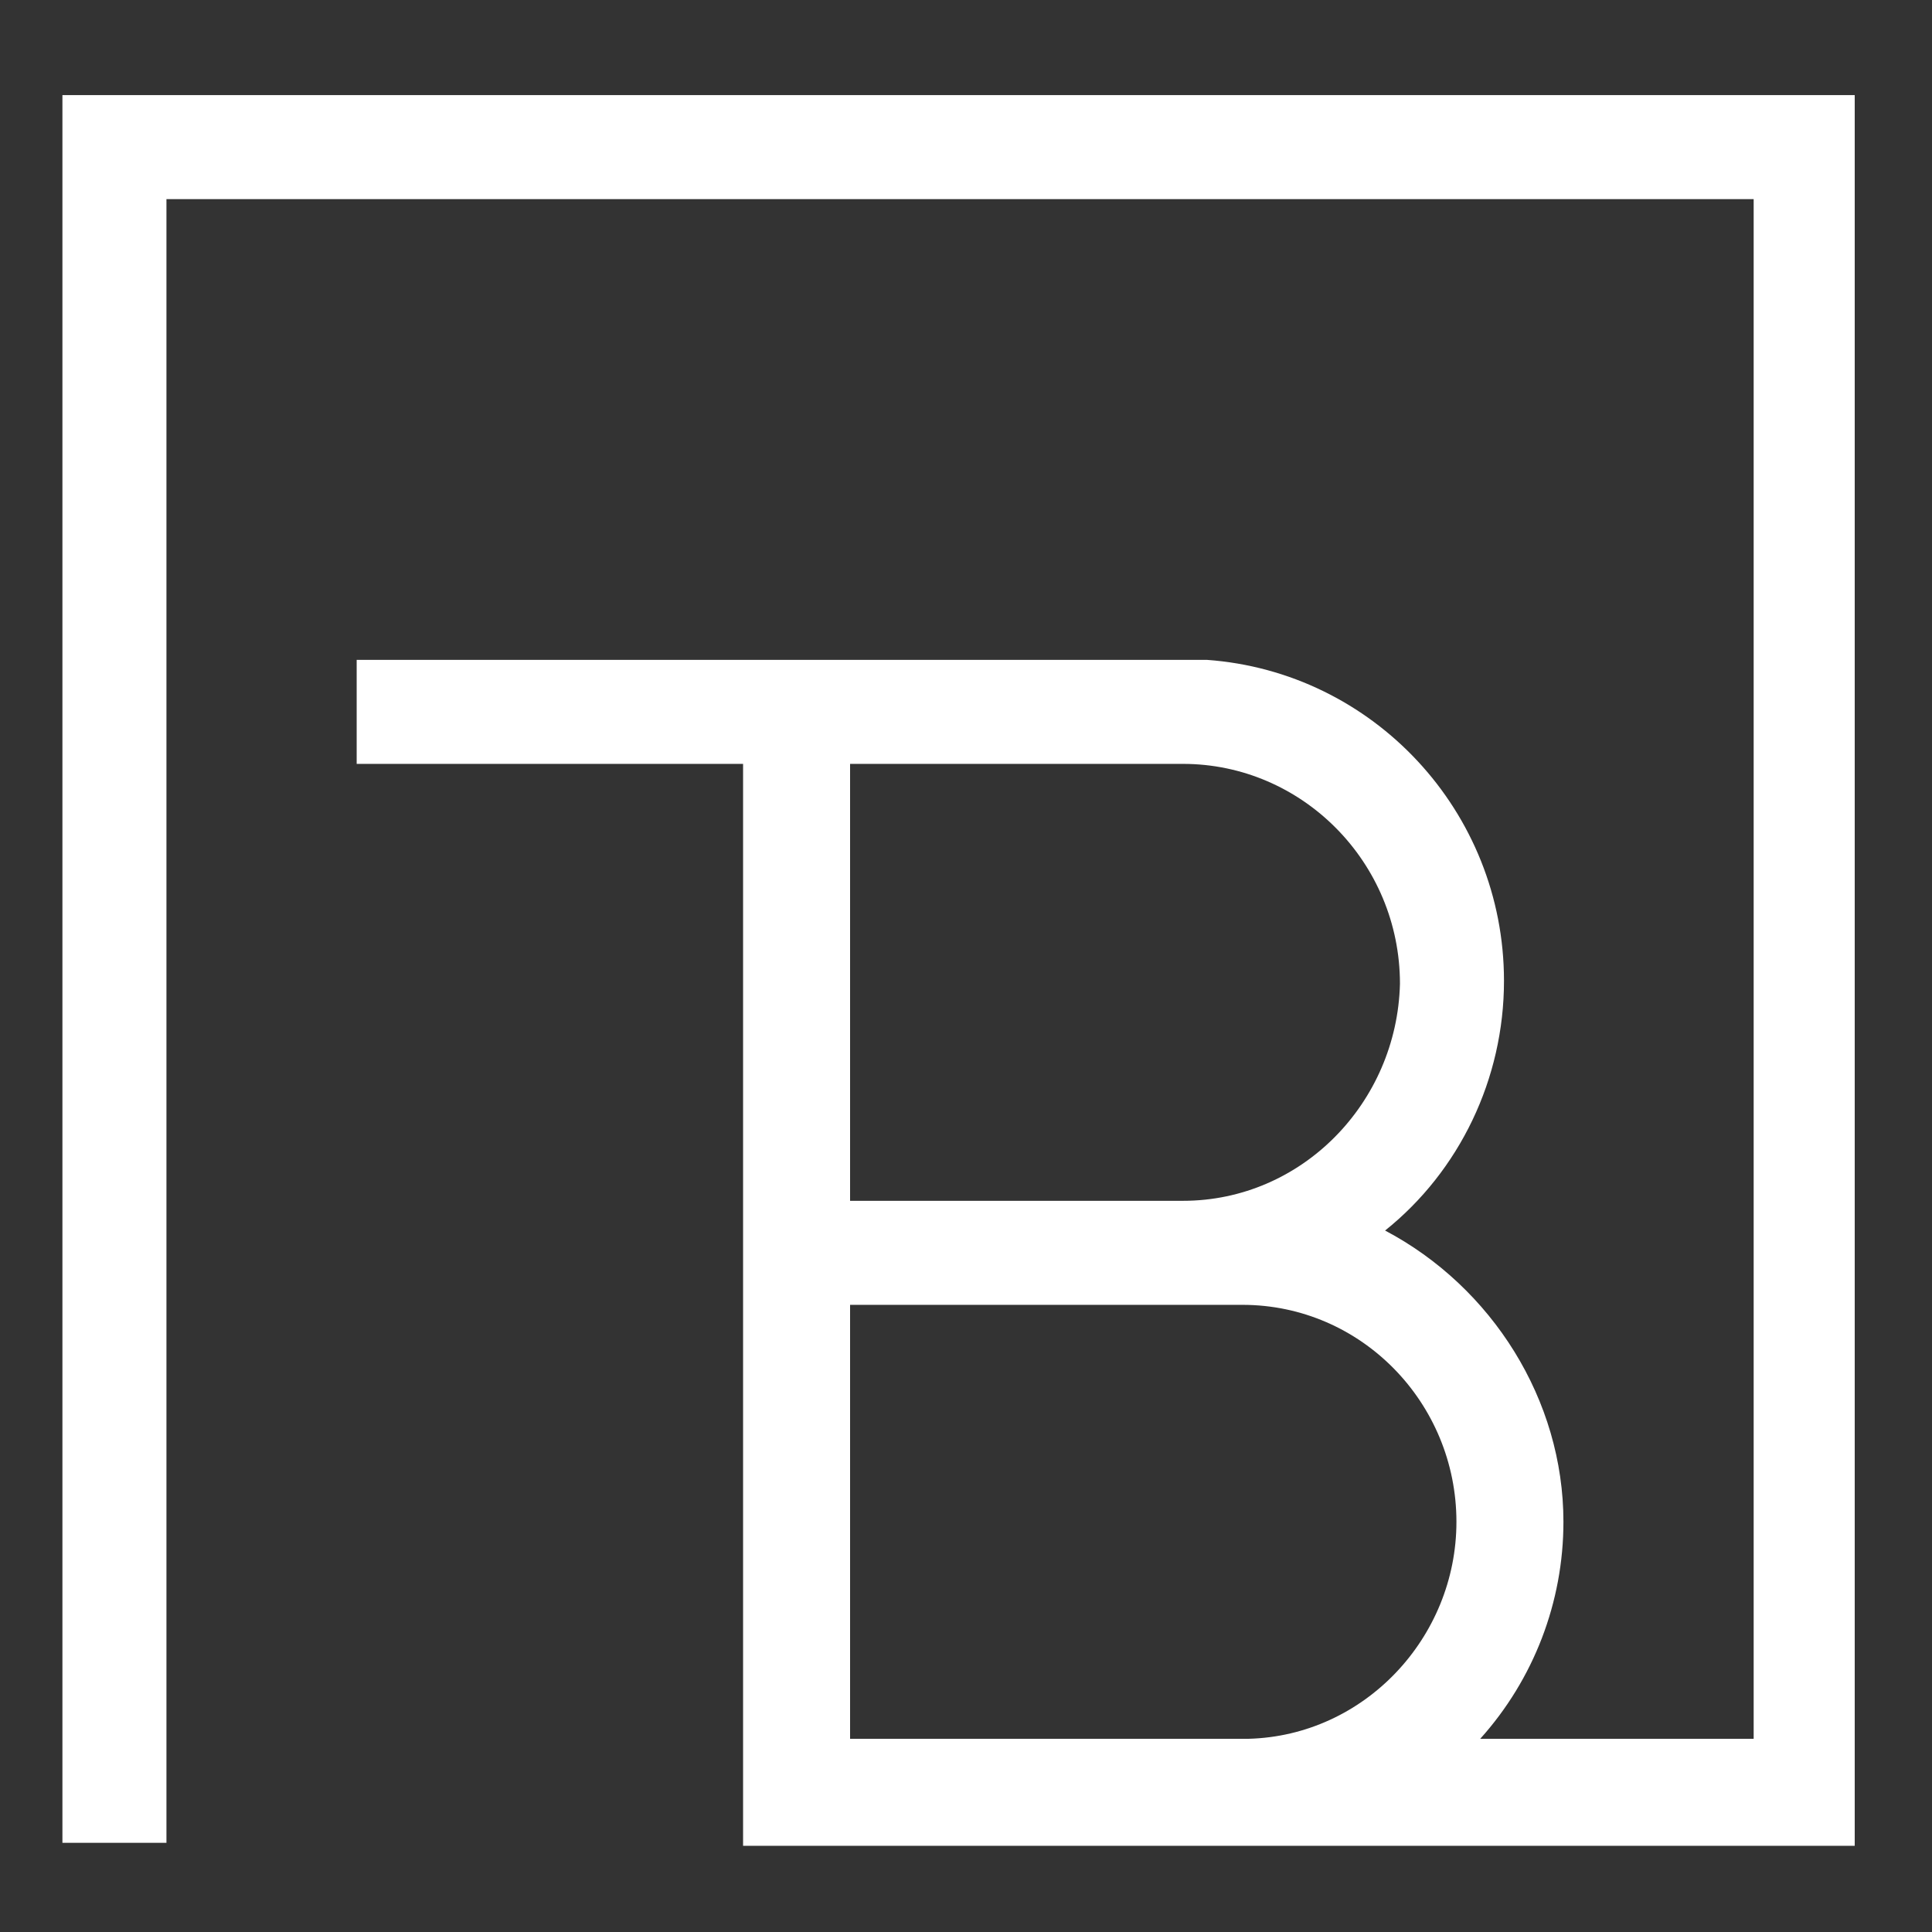
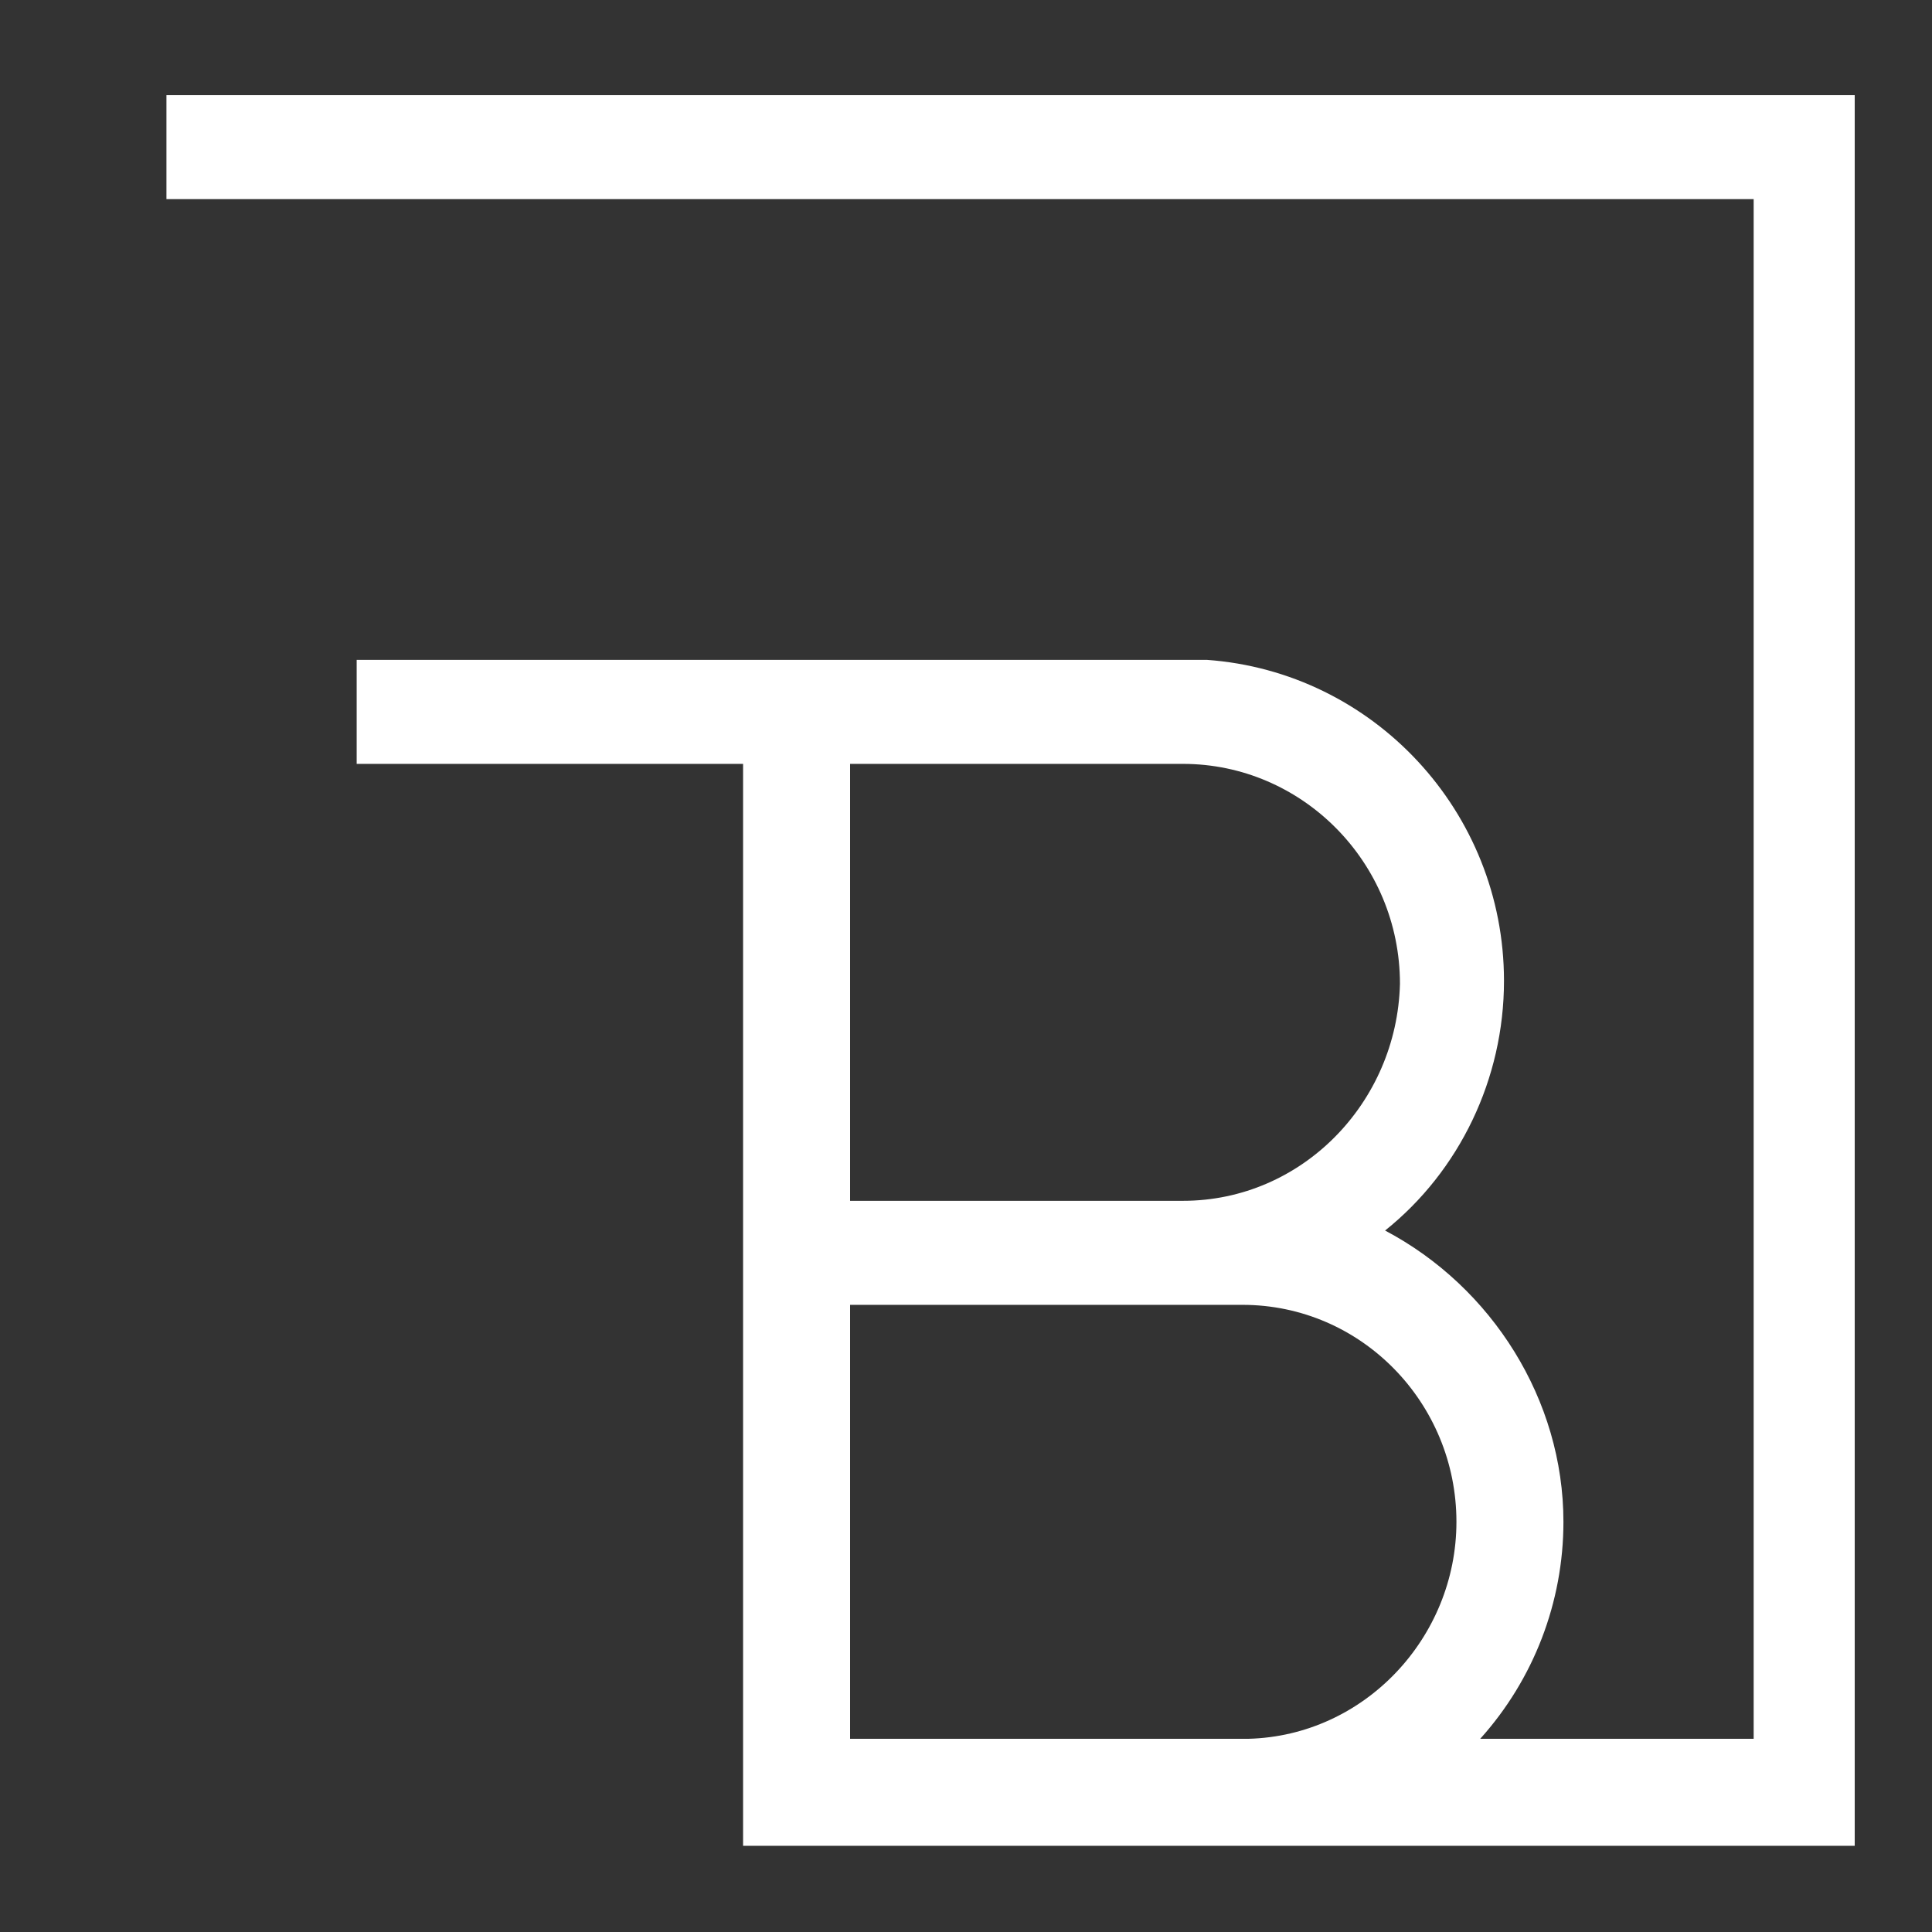
<svg xmlns="http://www.w3.org/2000/svg" version="1.1" id="Layer_1" x="0px" y="0px" viewBox="0 0 65 65" style="enable-background:new 0 0 65 65;" xml:space="preserve">
  <rect x="0" y="0" width="65" height="65" fill="#333333" stroke="none" />
  <style type="text/css">
	.st0{fill:#FFFFFF;}
</style>
-   <path class="st0" d="M2.1,3.2V62h3.5V6.7H59l0,51.8h-9.2c1.8-2,2.8-4.6,2.8-7.3c0-4.1-2.4-7.9-6-9.8c2.5-2,4-5.1,4-8.4  c0-5.7-4.4-10.4-10-10.8l-0.8,0H12v3.5h13v35.2l0,1.2h37.4V3.2H2.1z M39.8,40.4H28.6V25.7h11.2c4,0,7.3,3.3,7.3,7.4  C47,37.1,43.8,40.4,39.8,40.4 M49,51.2c0,3.9-3.1,7.2-7,7.3H28.6V43.9h13.2C45.8,43.9,49,47.2,49,51.2" />
+   <path class="st0" d="M2.1,3.2h3.5V6.7H59l0,51.8h-9.2c1.8-2,2.8-4.6,2.8-7.3c0-4.1-2.4-7.9-6-9.8c2.5-2,4-5.1,4-8.4  c0-5.7-4.4-10.4-10-10.8l-0.8,0H12v3.5h13v35.2l0,1.2h37.4V3.2H2.1z M39.8,40.4H28.6V25.7h11.2c4,0,7.3,3.3,7.3,7.4  C47,37.1,43.8,40.4,39.8,40.4 M49,51.2c0,3.9-3.1,7.2-7,7.3H28.6V43.9h13.2C45.8,43.9,49,47.2,49,51.2" />
</svg>